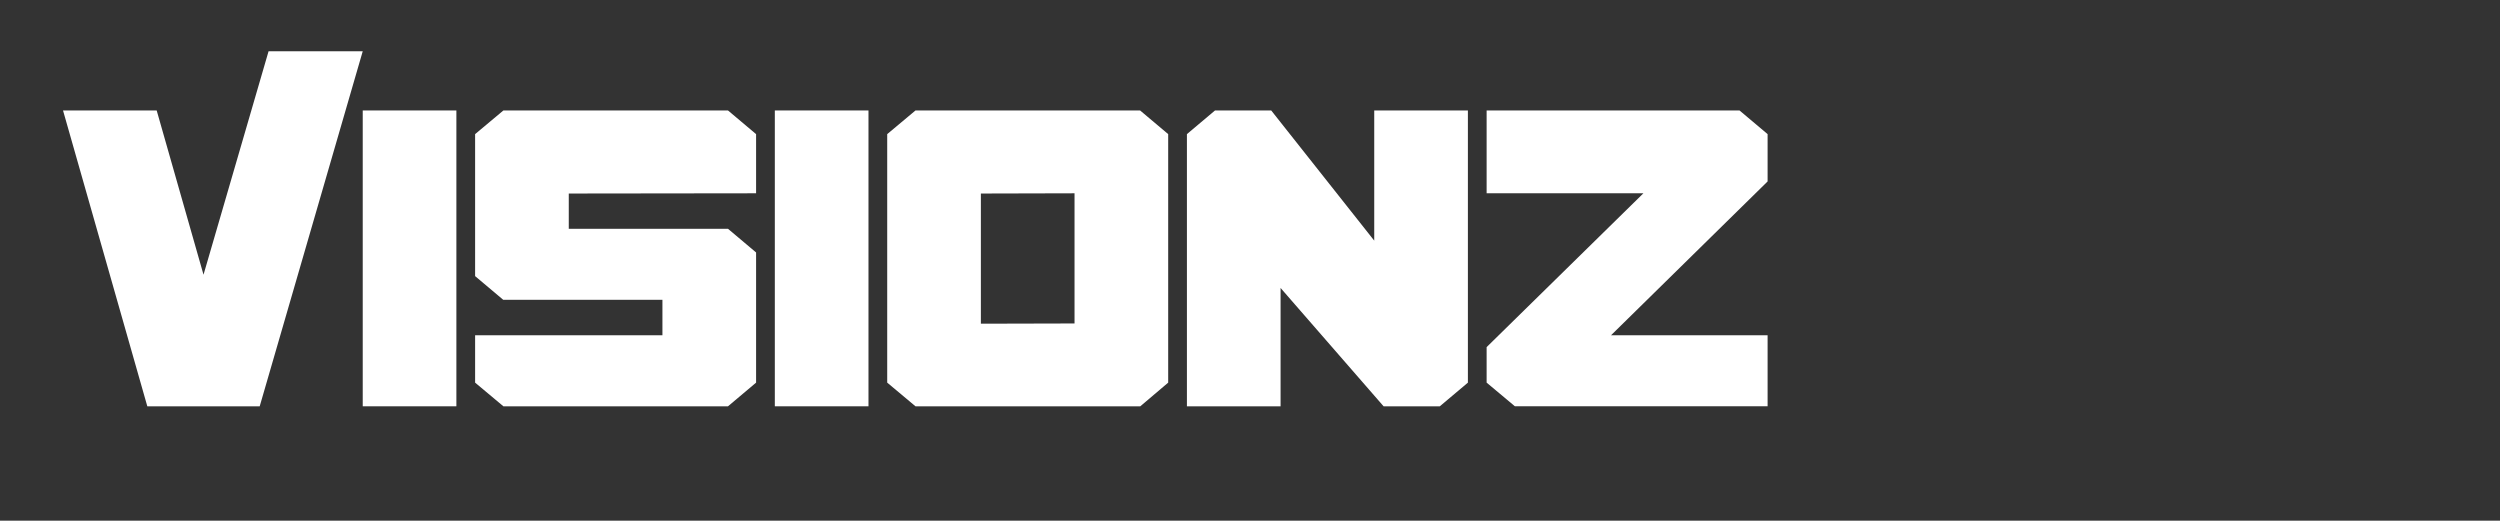
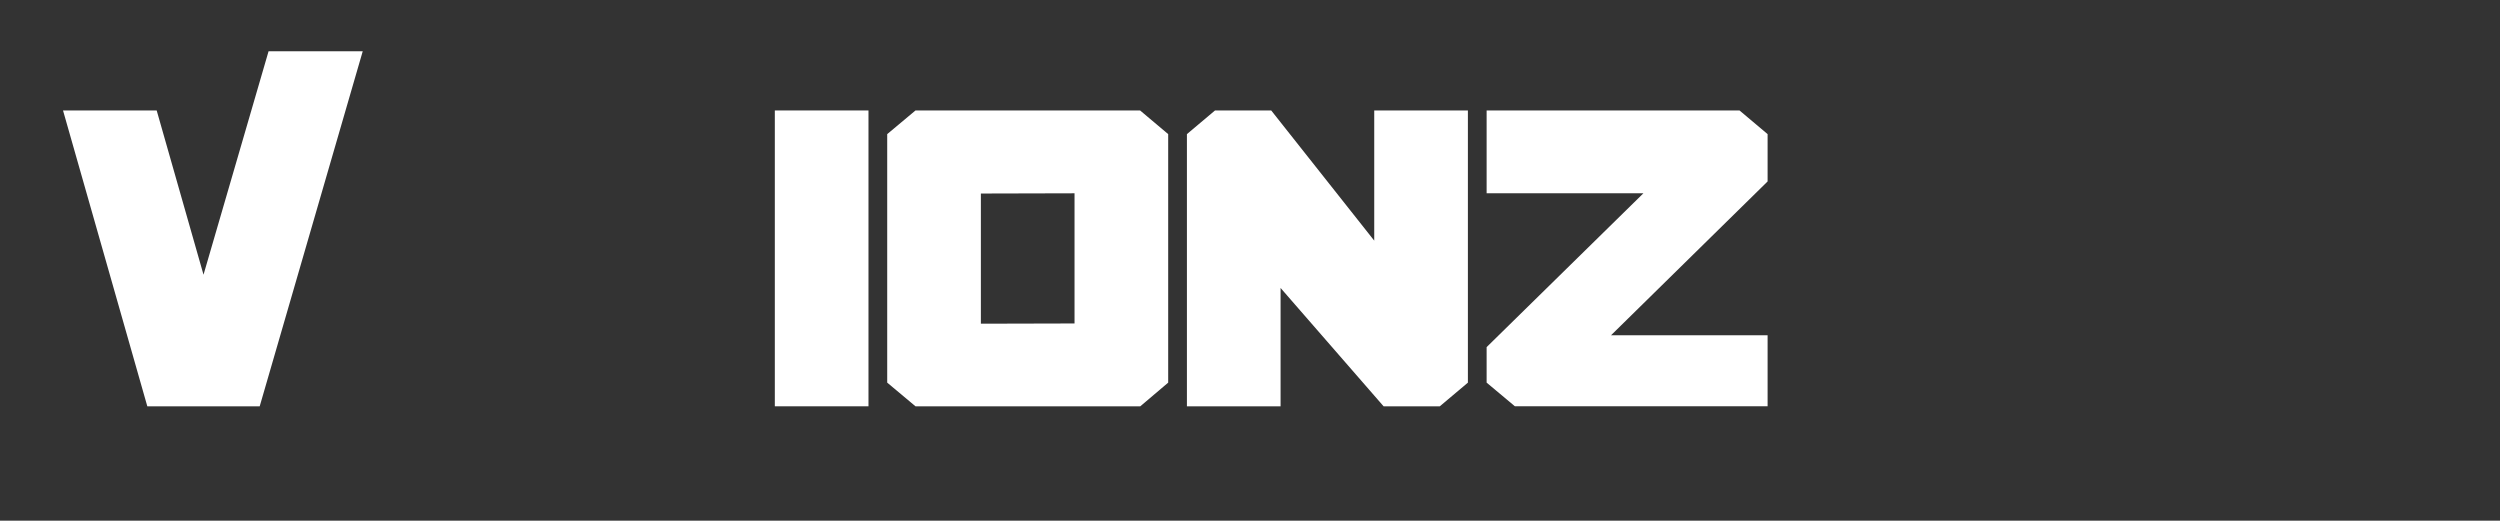
<svg xmlns="http://www.w3.org/2000/svg" id="Calque_1" data-name="Calque 1" viewBox="0 0 3818 795.17">
  <rect x="0" y="0" width="3818" height="795.17" fill="#333333" stroke="none" />
  <defs>
    <style>
      .cls-1 {
        fill: #fff;
      }
    </style>
  </defs>
  <path class="cls-1" d="M224.98,620.5L96.25,168.69H239.28l71.52,250.85L410.15,78.32h143.8l-157.34,542.18H224.98Z" />
-   <path class="cls-1" d="M553.96,168.69h143.03v451.81h-143.03V168.69Z" />
-   <path class="cls-1" d="M1111.79,620.5h-343l-43.2-36.15v-72.29h286.07v-54.22h-243.16l-42.91-36.14V204.83l43.2-36.14h343l42.91,36.14v90.36l-286.07,.36v53.86h243.16l42.91,36.15v198.8l-42.91,36.15Z" />
  <path class="cls-1" d="M1183.31,168.69h143.04v451.81h-143.04V168.69Z" />
  <path class="cls-1" d="M1741.43,620.5h-343.28l-43.2-36.15V204.83l43.2-36.14h343l42.91,36.14v379.52l-42.62,36.15Zm-243.44-126.15l143.03-.36v-198.8l-143.03,.36v198.8Z" />
  <path class="cls-1" d="M1812.66,204.83l42.91-36.14h85.82l157.34,198.8V168.69h143.04v415.67l-42.91,36.15h-85.82l-157.34-180.73v180.73h-143.04V204.83Z" />
  <path class="cls-1" d="M2460.33,512.06h239.15v108.44h-385.91l-43.2-36.15v-54.22l239.44-234.94h-239.44v-126.51h386.19l42.91,36.14v72.29l-239.15,234.94Z" />
</svg>